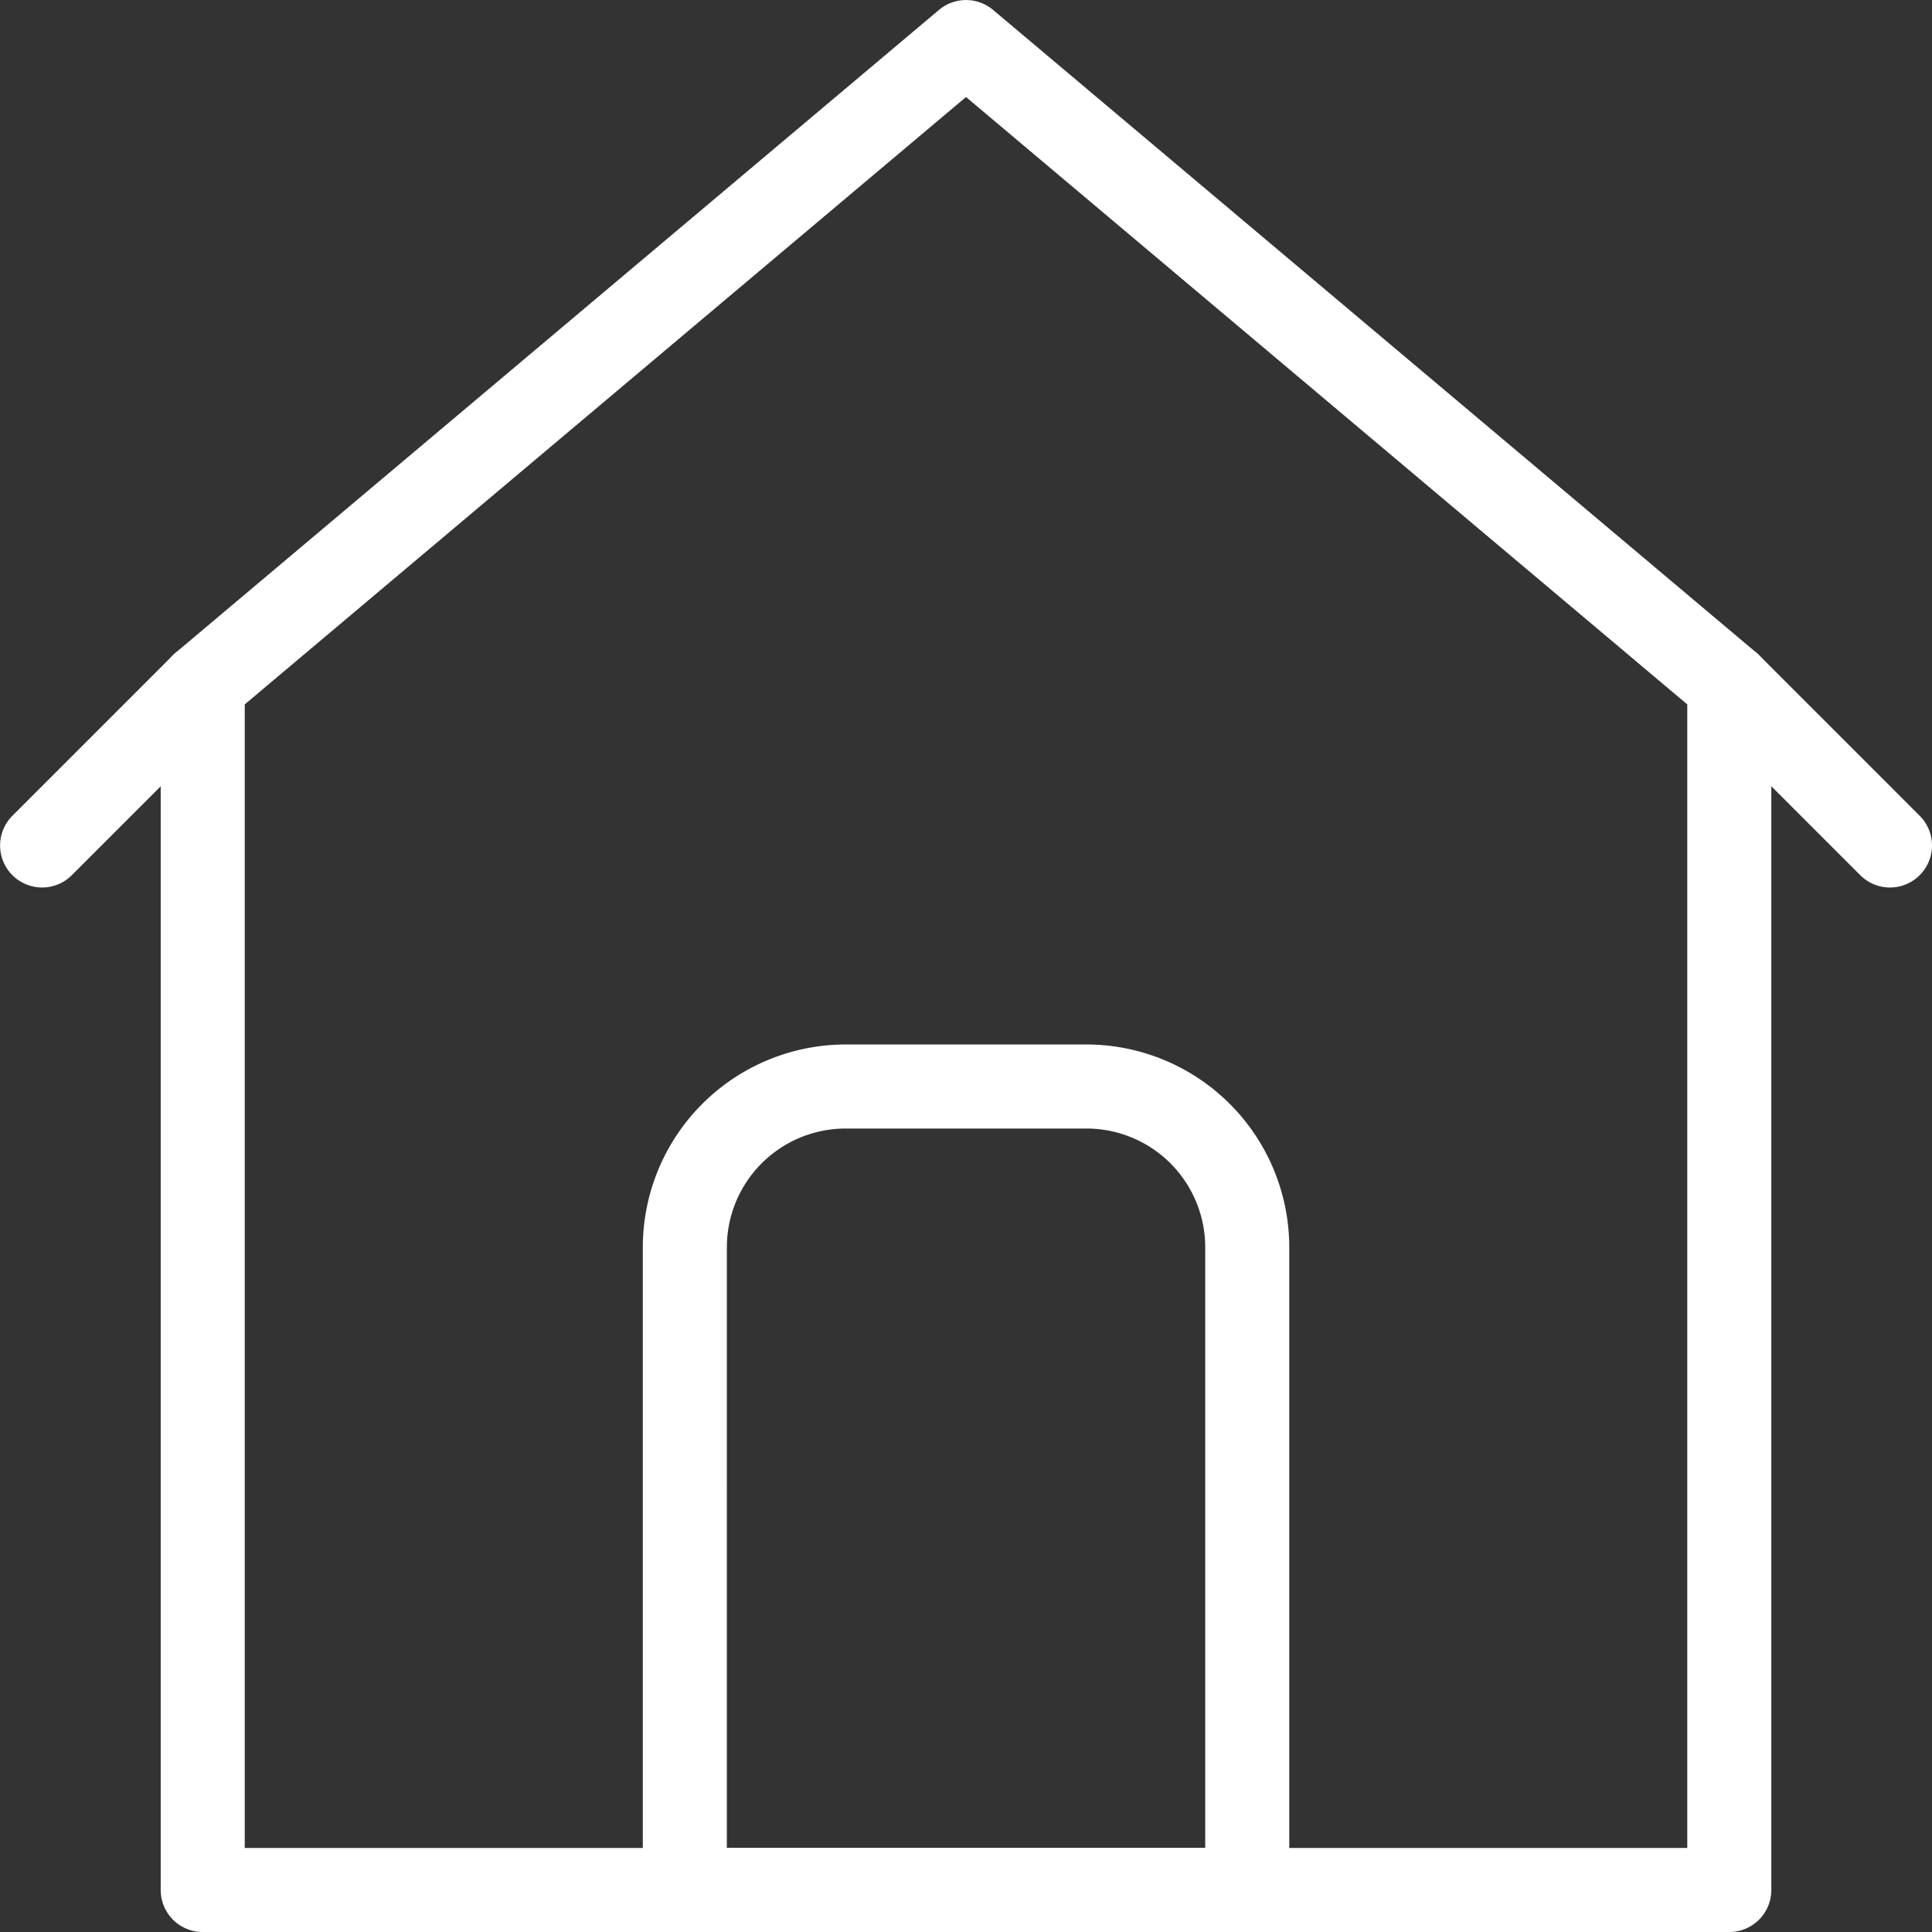
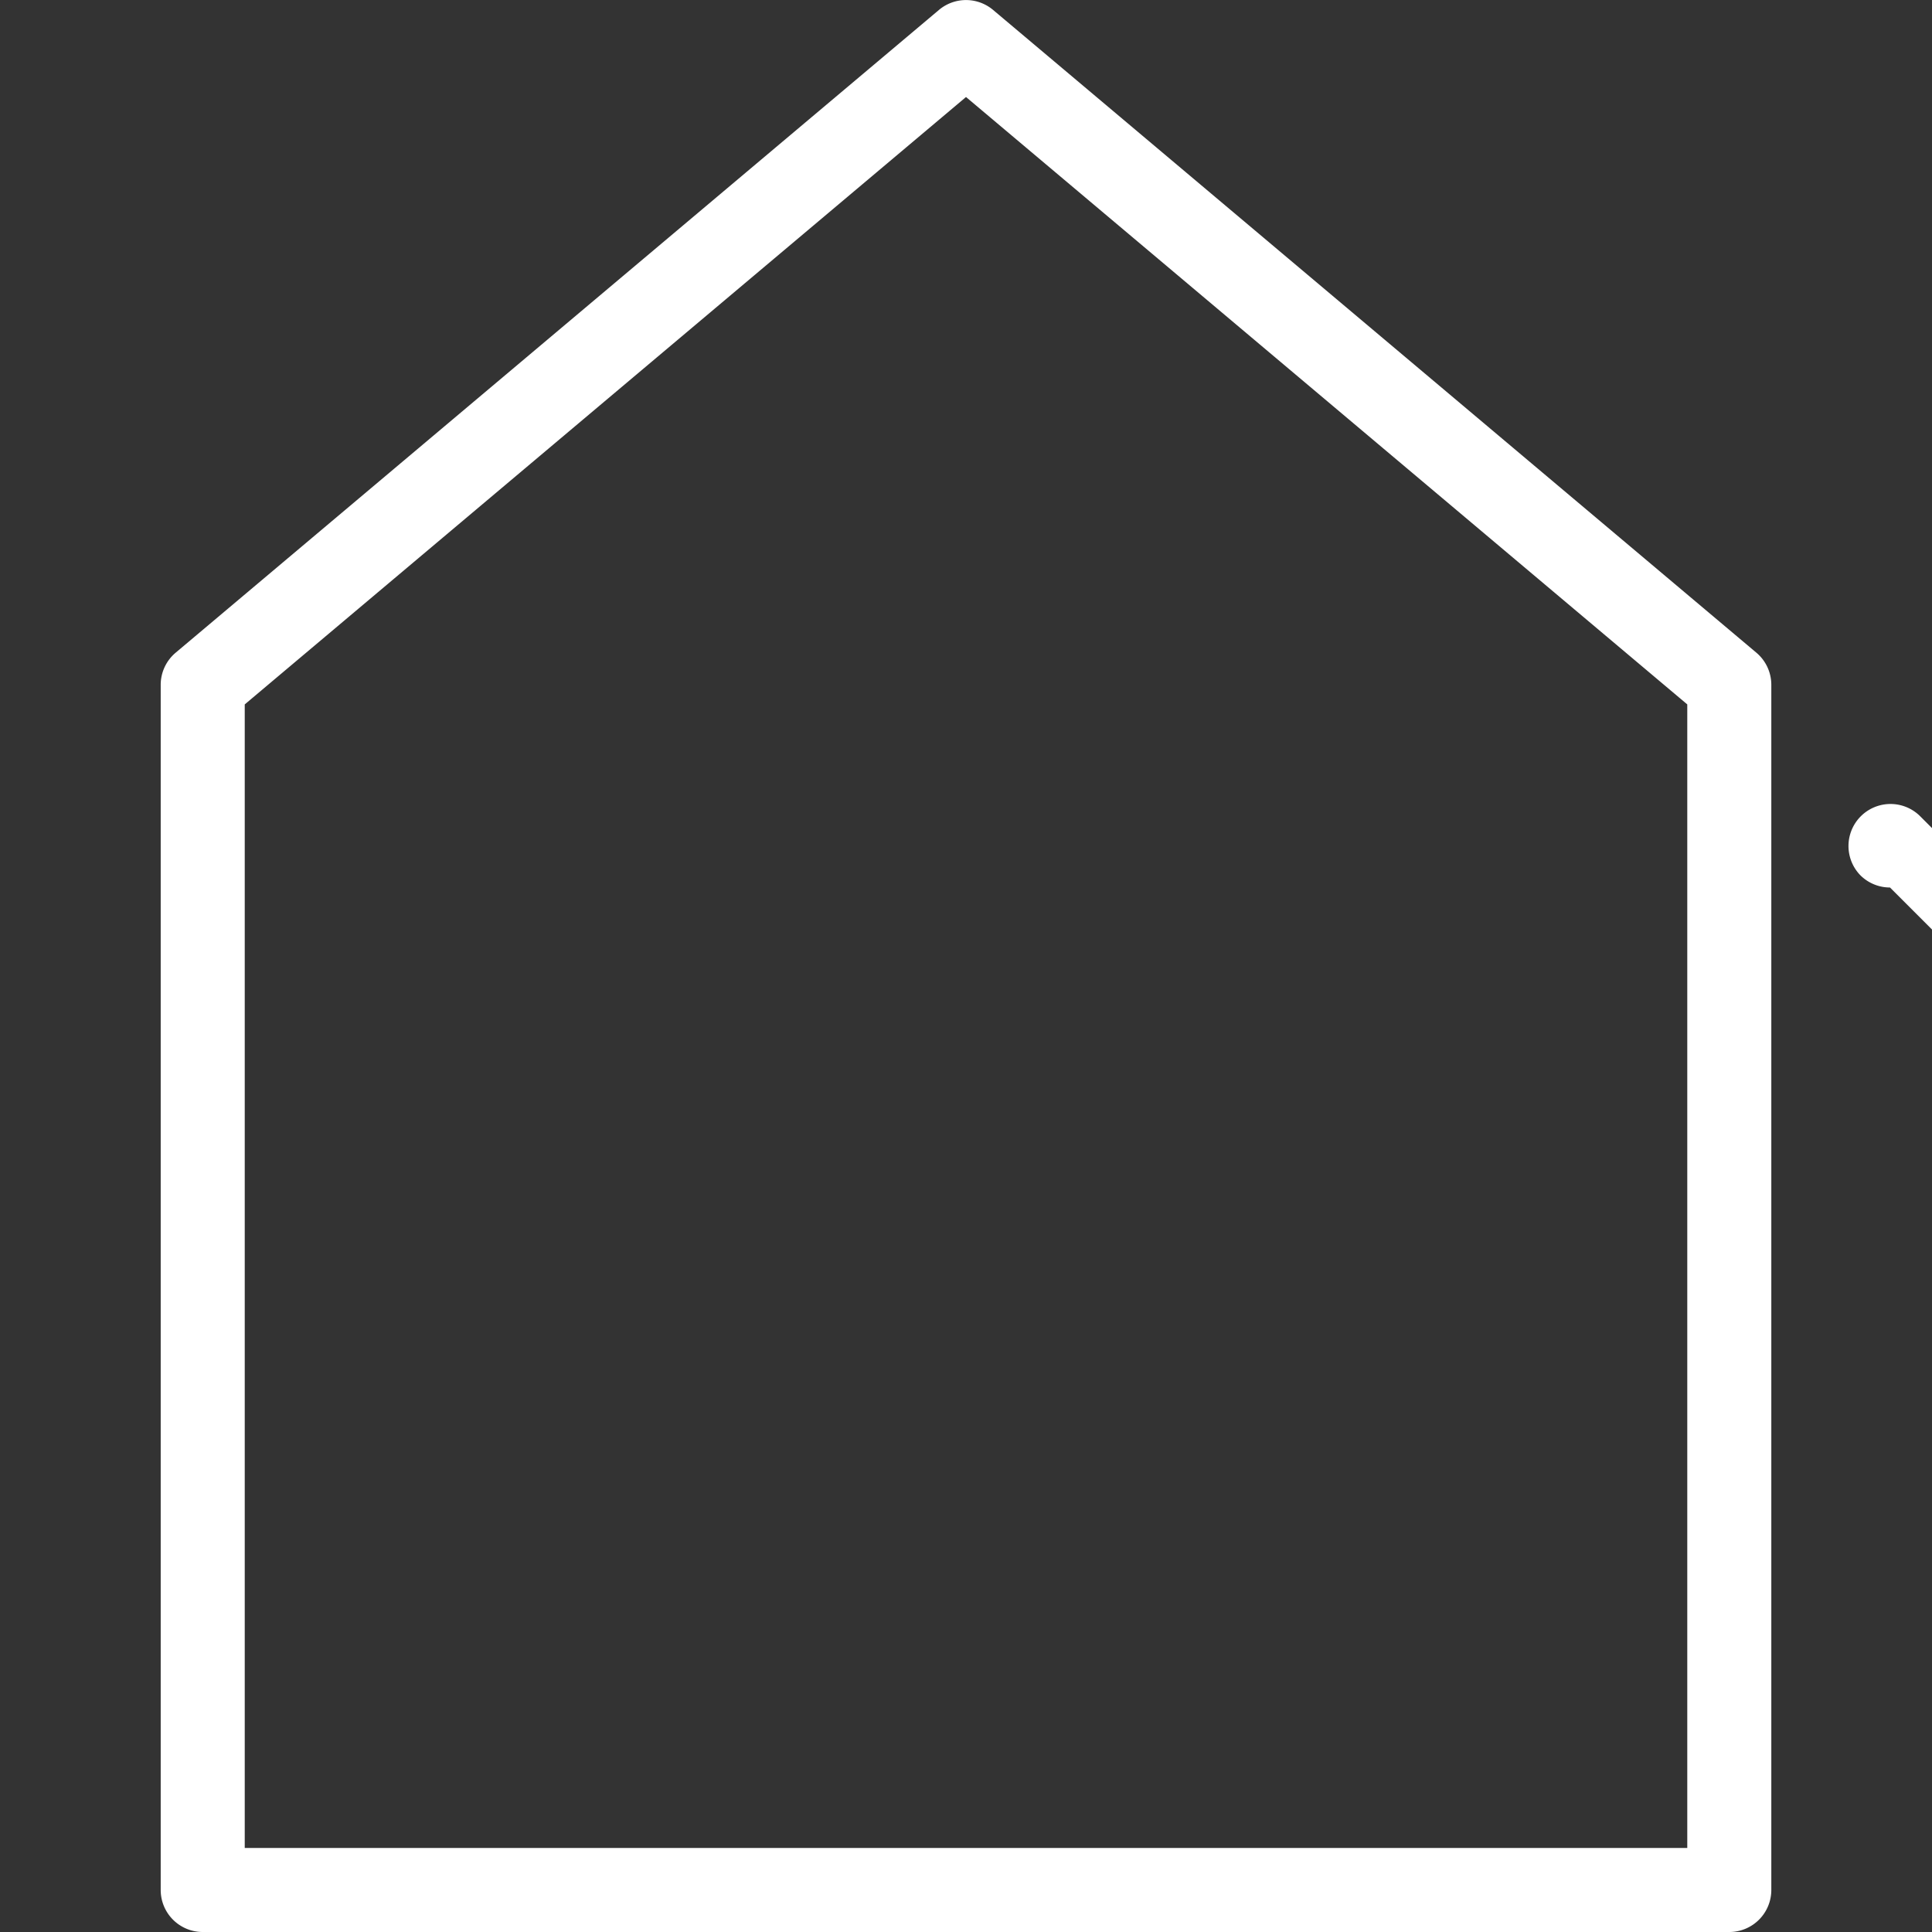
<svg xmlns="http://www.w3.org/2000/svg" width="114.945" height="114.945" viewBox="0 0 114.945 114.945">
  <rect x="0" y="0" width="114.945" height="114.945" fill="#333333" stroke="none" />
  <g id="Group_69" data-name="Group 69" transform="translate(-1281.895 -2771.591)">
    <path id="Path_44" data-name="Path 44" d="M1384.78,2886.536h-90.824a2.5,2.5,0,0,1-2.5-2.5v-71.7a2.5,2.5,0,0,1,.89-1.913l45.412-38.241a2.5,2.5,0,0,1,3.221,0l45.412,38.241a2.5,2.5,0,0,1,.889,1.913v71.7A2.5,2.5,0,0,1,1384.78,2886.536Zm-88.324-5h85.824V2813.5l-42.912-36.137-42.912,36.137Z" fill="#fff" />
-     <path id="Path_45" data-name="Path 45" d="M1394.341,2824.393a2.494,2.494,0,0,1-1.768-.732l-9.56-9.561a2.5,2.5,0,0,1,3.535-3.535l9.56,9.561a2.5,2.5,0,0,1-1.767,4.267Z" fill="#fff" />
-     <path id="Path_46" data-name="Path 46" d="M1284.4,2824.393a2.5,2.5,0,0,1-1.768-4.267l9.561-9.561a2.5,2.5,0,0,1,3.535,3.535l-9.561,9.561A2.492,2.492,0,0,1,1284.4,2824.393Z" fill="#fff" />
-     <path id="Path_47" data-name="Path 47" d="M1356.1,2886.536h-33.461a2.5,2.5,0,0,1-2.5-2.5v-38.242a12.075,12.075,0,0,1,12.06-12.061h14.341a12.075,12.075,0,0,1,12.06,12.061v38.242A2.5,2.5,0,0,1,1356.1,2886.536Zm-30.961-5H1353.6v-35.742a7.069,7.069,0,0,0-7.06-7.061H1332.2a7.069,7.069,0,0,0-7.06,7.061Z" fill="#fff" />
+     <path id="Path_45" data-name="Path 45" d="M1394.341,2824.393a2.494,2.494,0,0,1-1.768-.732a2.5,2.5,0,0,1,3.535-3.535l9.56,9.561a2.5,2.5,0,0,1-1.767,4.267Z" fill="#fff" />
  </g>
</svg>